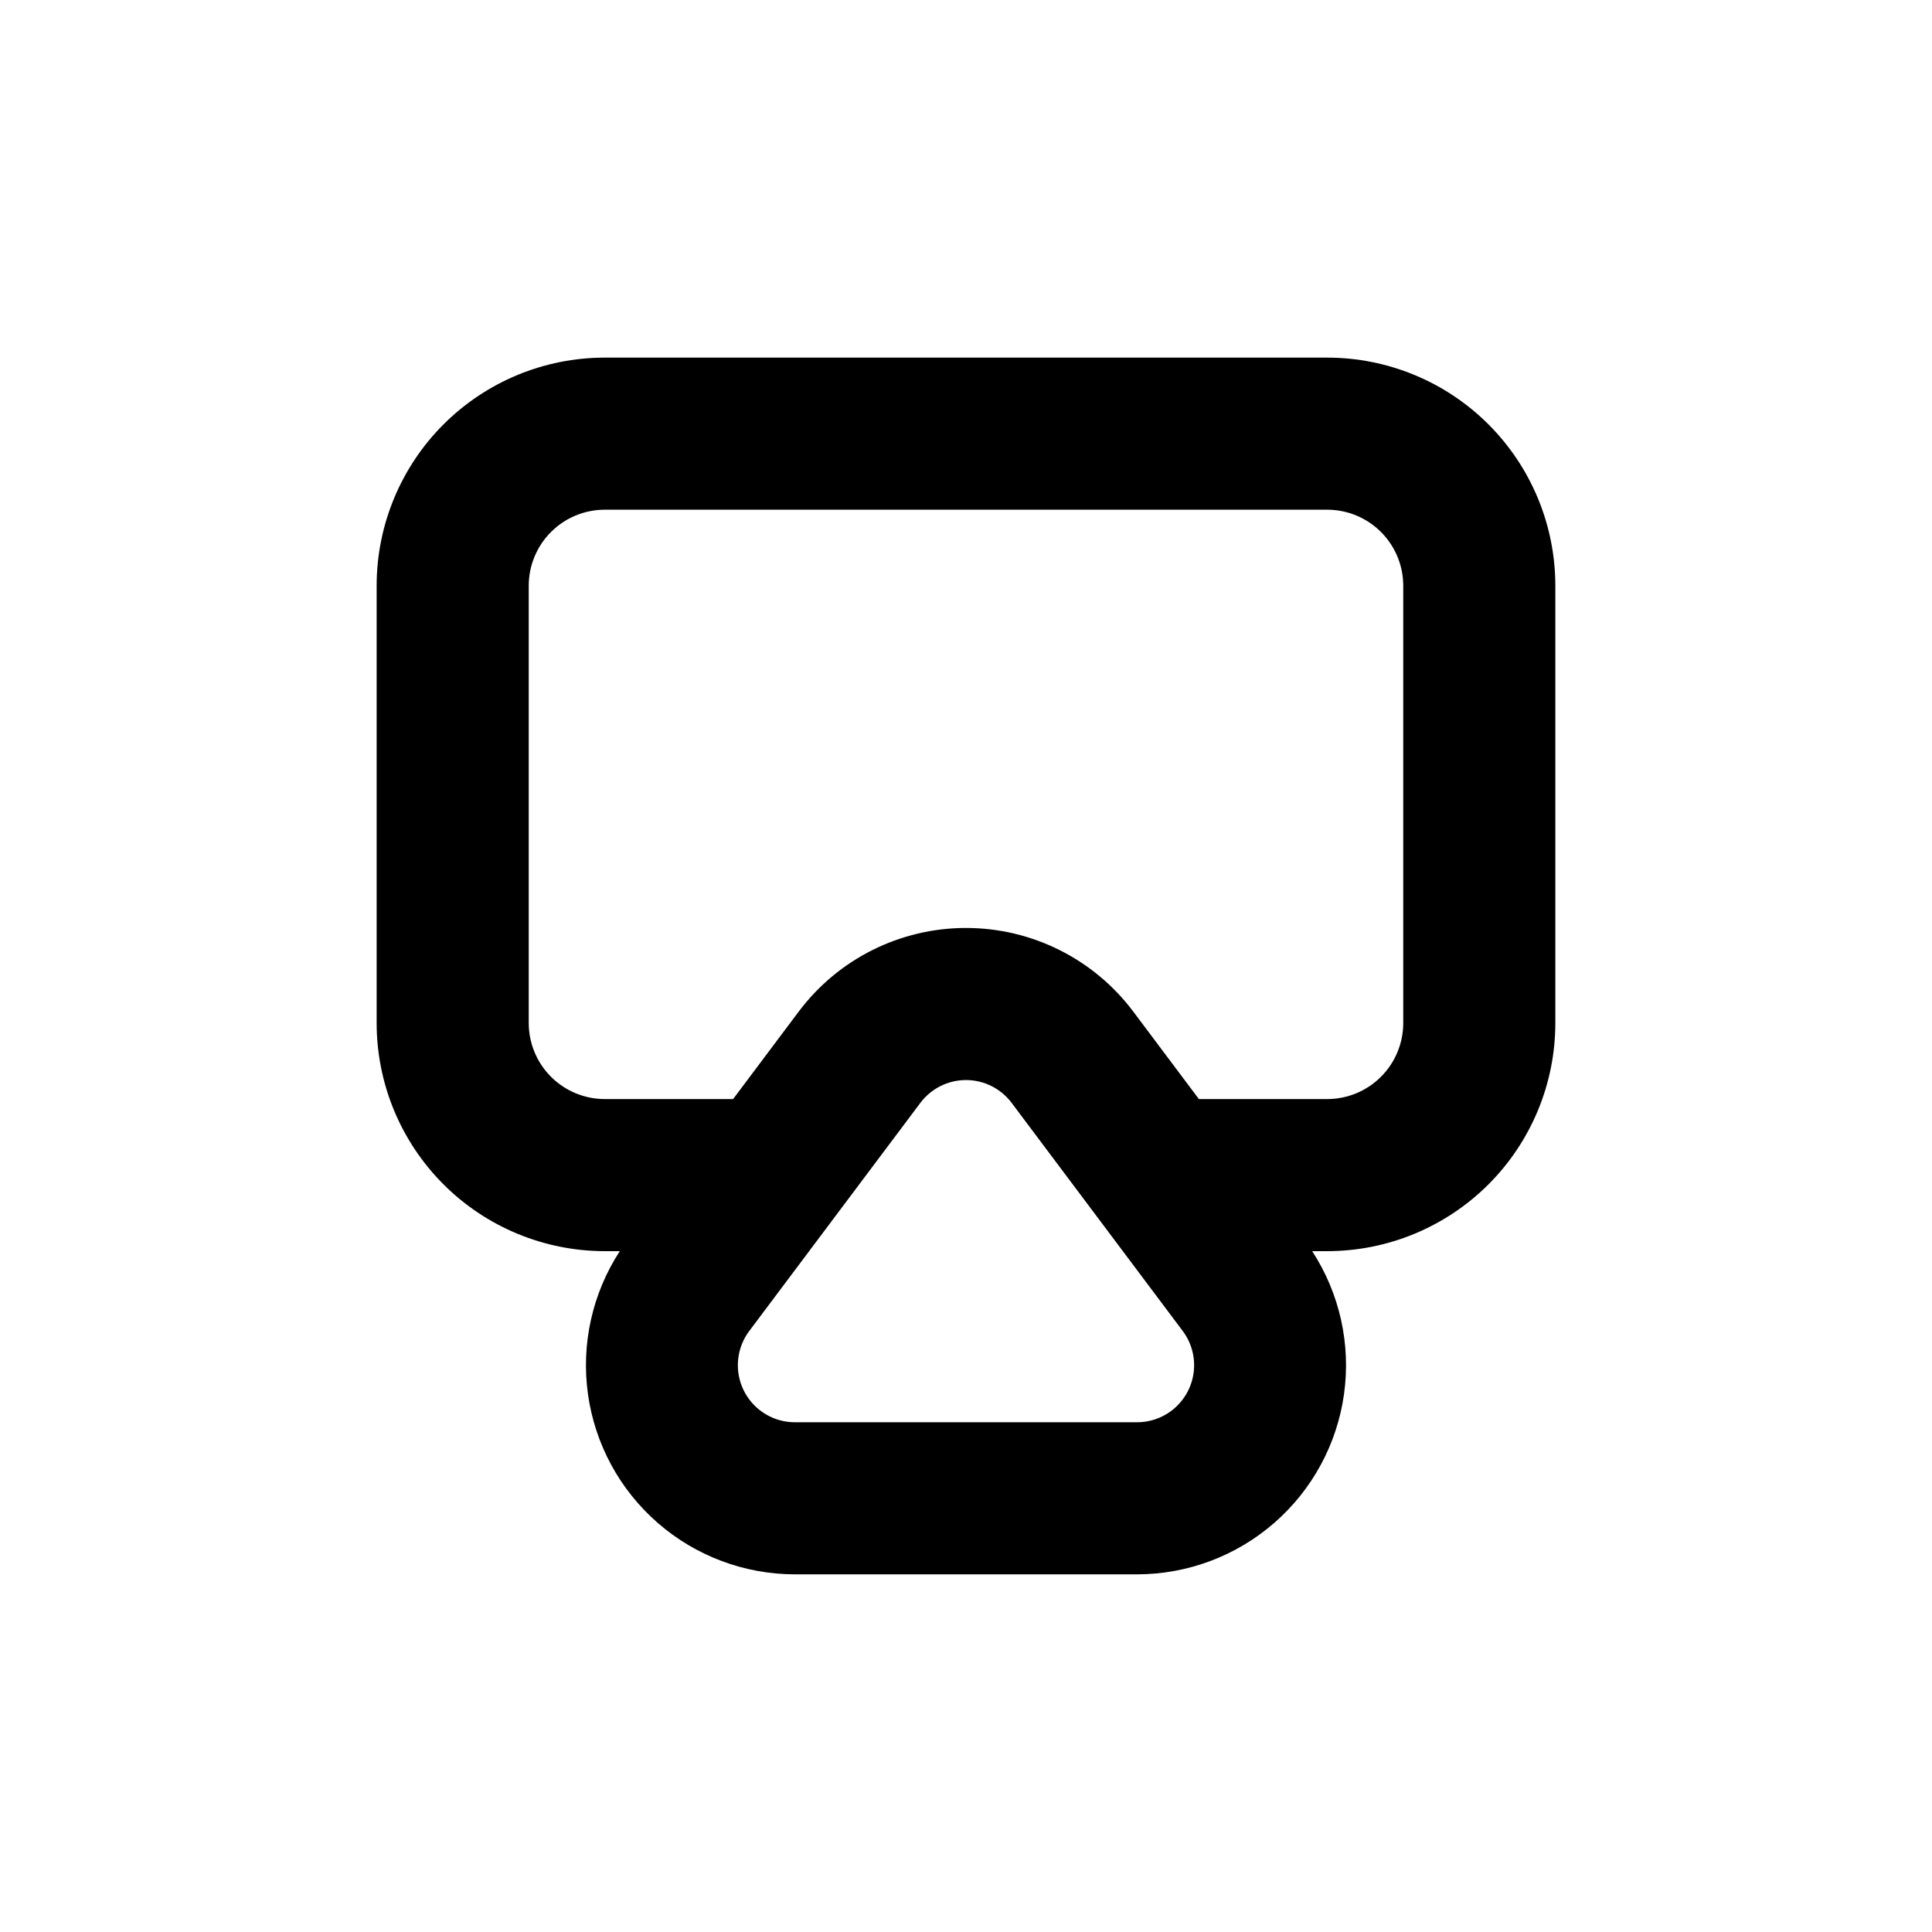
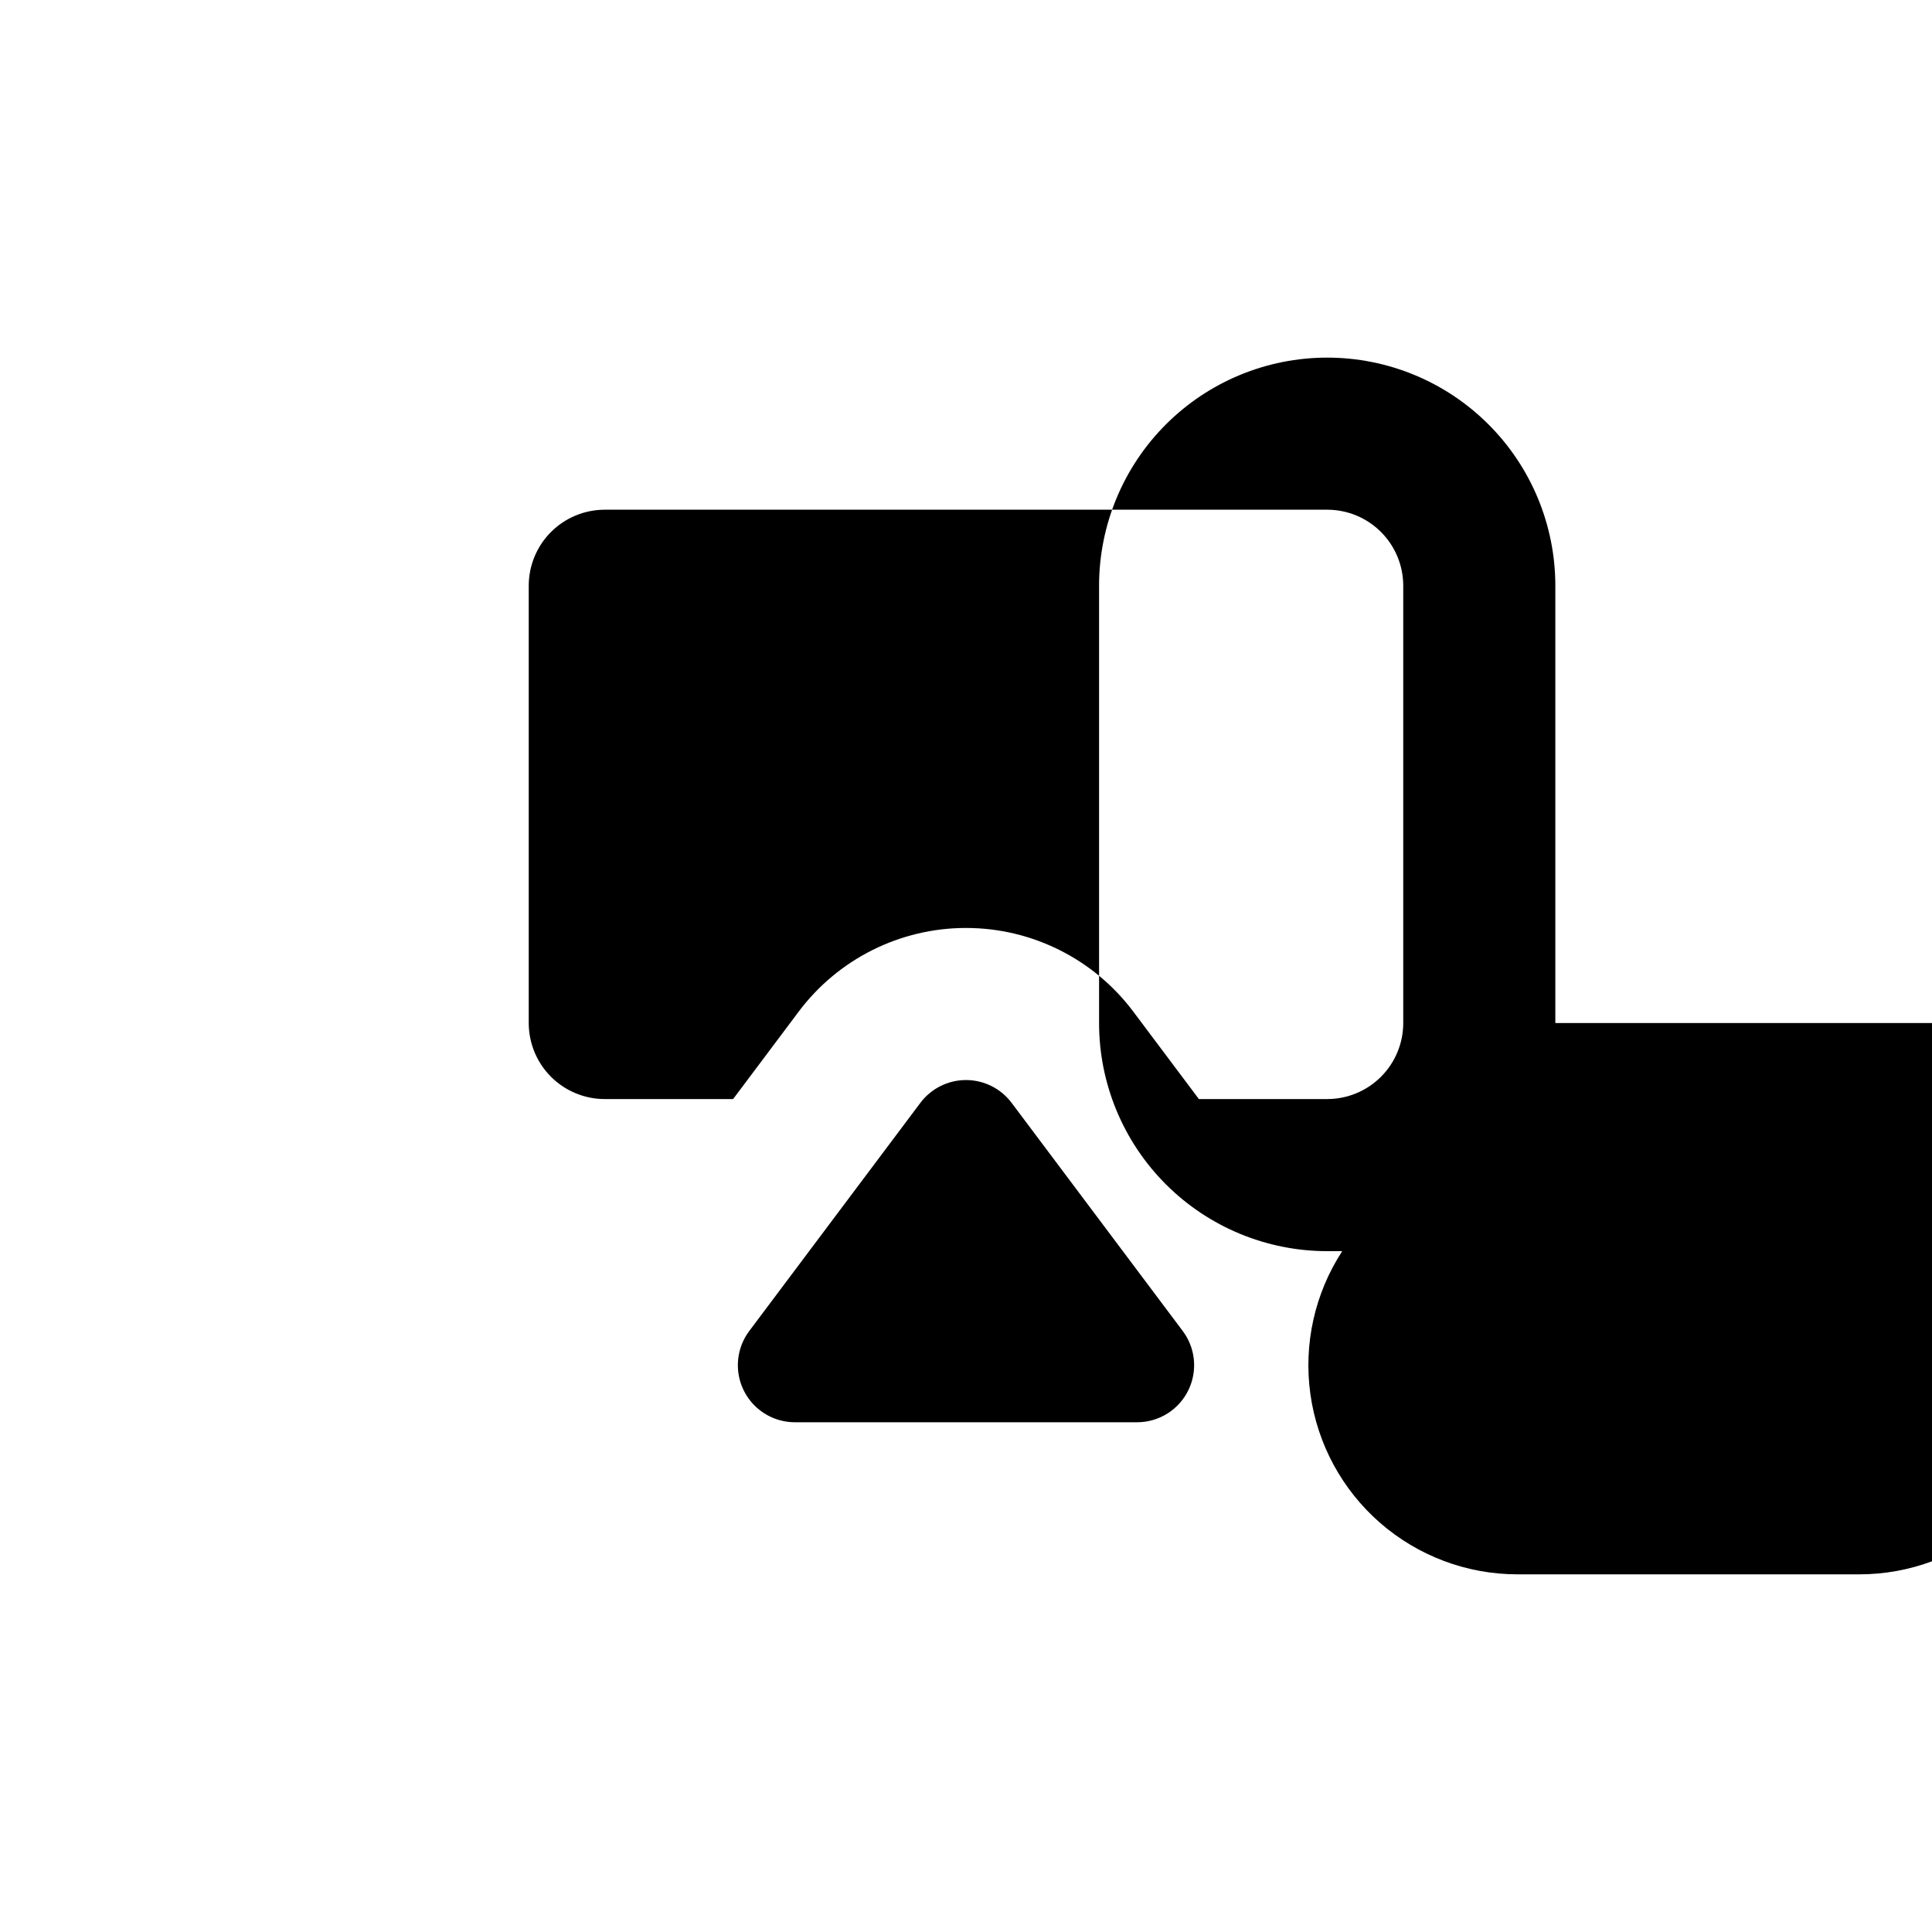
<svg xmlns="http://www.w3.org/2000/svg" fill="#000000" width="800px" height="800px" version="1.1" viewBox="144 144 512 512">
-   <path d="m556.18 415.11v-115.88c0-16.035-6.371-31.414-17.707-42.75-11.34-11.34-26.715-17.707-42.75-17.707h-191.45c-16.031 0-31.41 6.367-42.75 17.707-11.336 11.336-17.707 26.715-17.707 42.75v115.88c0 16.035 6.371 31.41 17.707 42.75 11.34 11.336 26.719 17.707 42.75 17.707h3.981c-7.289 11.199-10.285 24.656-8.438 37.891 1.848 13.234 8.414 25.355 18.492 34.129 10.074 8.777 22.984 13.617 36.348 13.629h90.684c13.363-0.012 26.273-4.852 36.348-13.629 10.078-8.773 16.645-20.895 18.492-34.129 1.848-13.234-1.148-26.691-8.438-37.891h3.981c16.035 0 31.41-6.371 42.75-17.707 11.336-11.34 17.707-26.715 17.707-42.75zm-110.84 105.8h-90.684c-3.762 0-7.387-1.402-10.172-3.934-2.781-2.531-4.519-6.008-4.875-9.754-0.355-3.746 0.699-7.488 2.953-10.496l45.344-60.457c2.856-3.805 7.336-6.047 12.094-6.047 4.754 0 9.234 2.242 12.09 6.047l45.344 60.457c2.258 3.008 3.309 6.75 2.953 10.496-0.355 3.746-2.094 7.223-4.875 9.754s-6.41 3.934-10.172 3.934zm16.375-85.648-17.383-23.176c-10.465-13.953-26.891-22.168-44.332-22.168-17.445 0-33.871 8.215-44.336 22.168l-17.383 23.176h-34.008c-5.344 0-10.469-2.125-14.25-5.902-3.777-3.781-5.902-8.906-5.902-14.25v-115.88c0-5.348 2.125-10.473 5.902-14.25 3.781-3.781 8.906-5.902 14.25-5.902h191.45c5.344 0 10.469 2.121 14.25 5.902 3.777 3.777 5.902 8.902 5.902 14.25v115.88c0 5.344-2.125 10.469-5.902 14.25-3.781 3.777-8.906 5.902-14.25 5.902z" />
+   <path d="m556.18 415.11v-115.88c0-16.035-6.371-31.414-17.707-42.75-11.34-11.34-26.715-17.707-42.75-17.707c-16.031 0-31.41 6.367-42.75 17.707-11.336 11.336-17.707 26.715-17.707 42.75v115.88c0 16.035 6.371 31.41 17.707 42.75 11.34 11.336 26.719 17.707 42.75 17.707h3.981c-7.289 11.199-10.285 24.656-8.438 37.891 1.848 13.234 8.414 25.355 18.492 34.129 10.074 8.777 22.984 13.617 36.348 13.629h90.684c13.363-0.012 26.273-4.852 36.348-13.629 10.078-8.773 16.645-20.895 18.492-34.129 1.848-13.234-1.148-26.691-8.438-37.891h3.981c16.035 0 31.41-6.371 42.75-17.707 11.336-11.34 17.707-26.715 17.707-42.75zm-110.84 105.8h-90.684c-3.762 0-7.387-1.402-10.172-3.934-2.781-2.531-4.519-6.008-4.875-9.754-0.355-3.746 0.699-7.488 2.953-10.496l45.344-60.457c2.856-3.805 7.336-6.047 12.094-6.047 4.754 0 9.234 2.242 12.09 6.047l45.344 60.457c2.258 3.008 3.309 6.75 2.953 10.496-0.355 3.746-2.094 7.223-4.875 9.754s-6.41 3.934-10.172 3.934zm16.375-85.648-17.383-23.176c-10.465-13.953-26.891-22.168-44.332-22.168-17.445 0-33.871 8.215-44.336 22.168l-17.383 23.176h-34.008c-5.344 0-10.469-2.125-14.25-5.902-3.777-3.781-5.902-8.906-5.902-14.25v-115.88c0-5.348 2.125-10.473 5.902-14.25 3.781-3.781 8.906-5.902 14.25-5.902h191.45c5.344 0 10.469 2.121 14.25 5.902 3.777 3.777 5.902 8.902 5.902 14.25v115.88c0 5.344-2.125 10.469-5.902 14.25-3.781 3.777-8.906 5.902-14.25 5.902z" />
</svg>